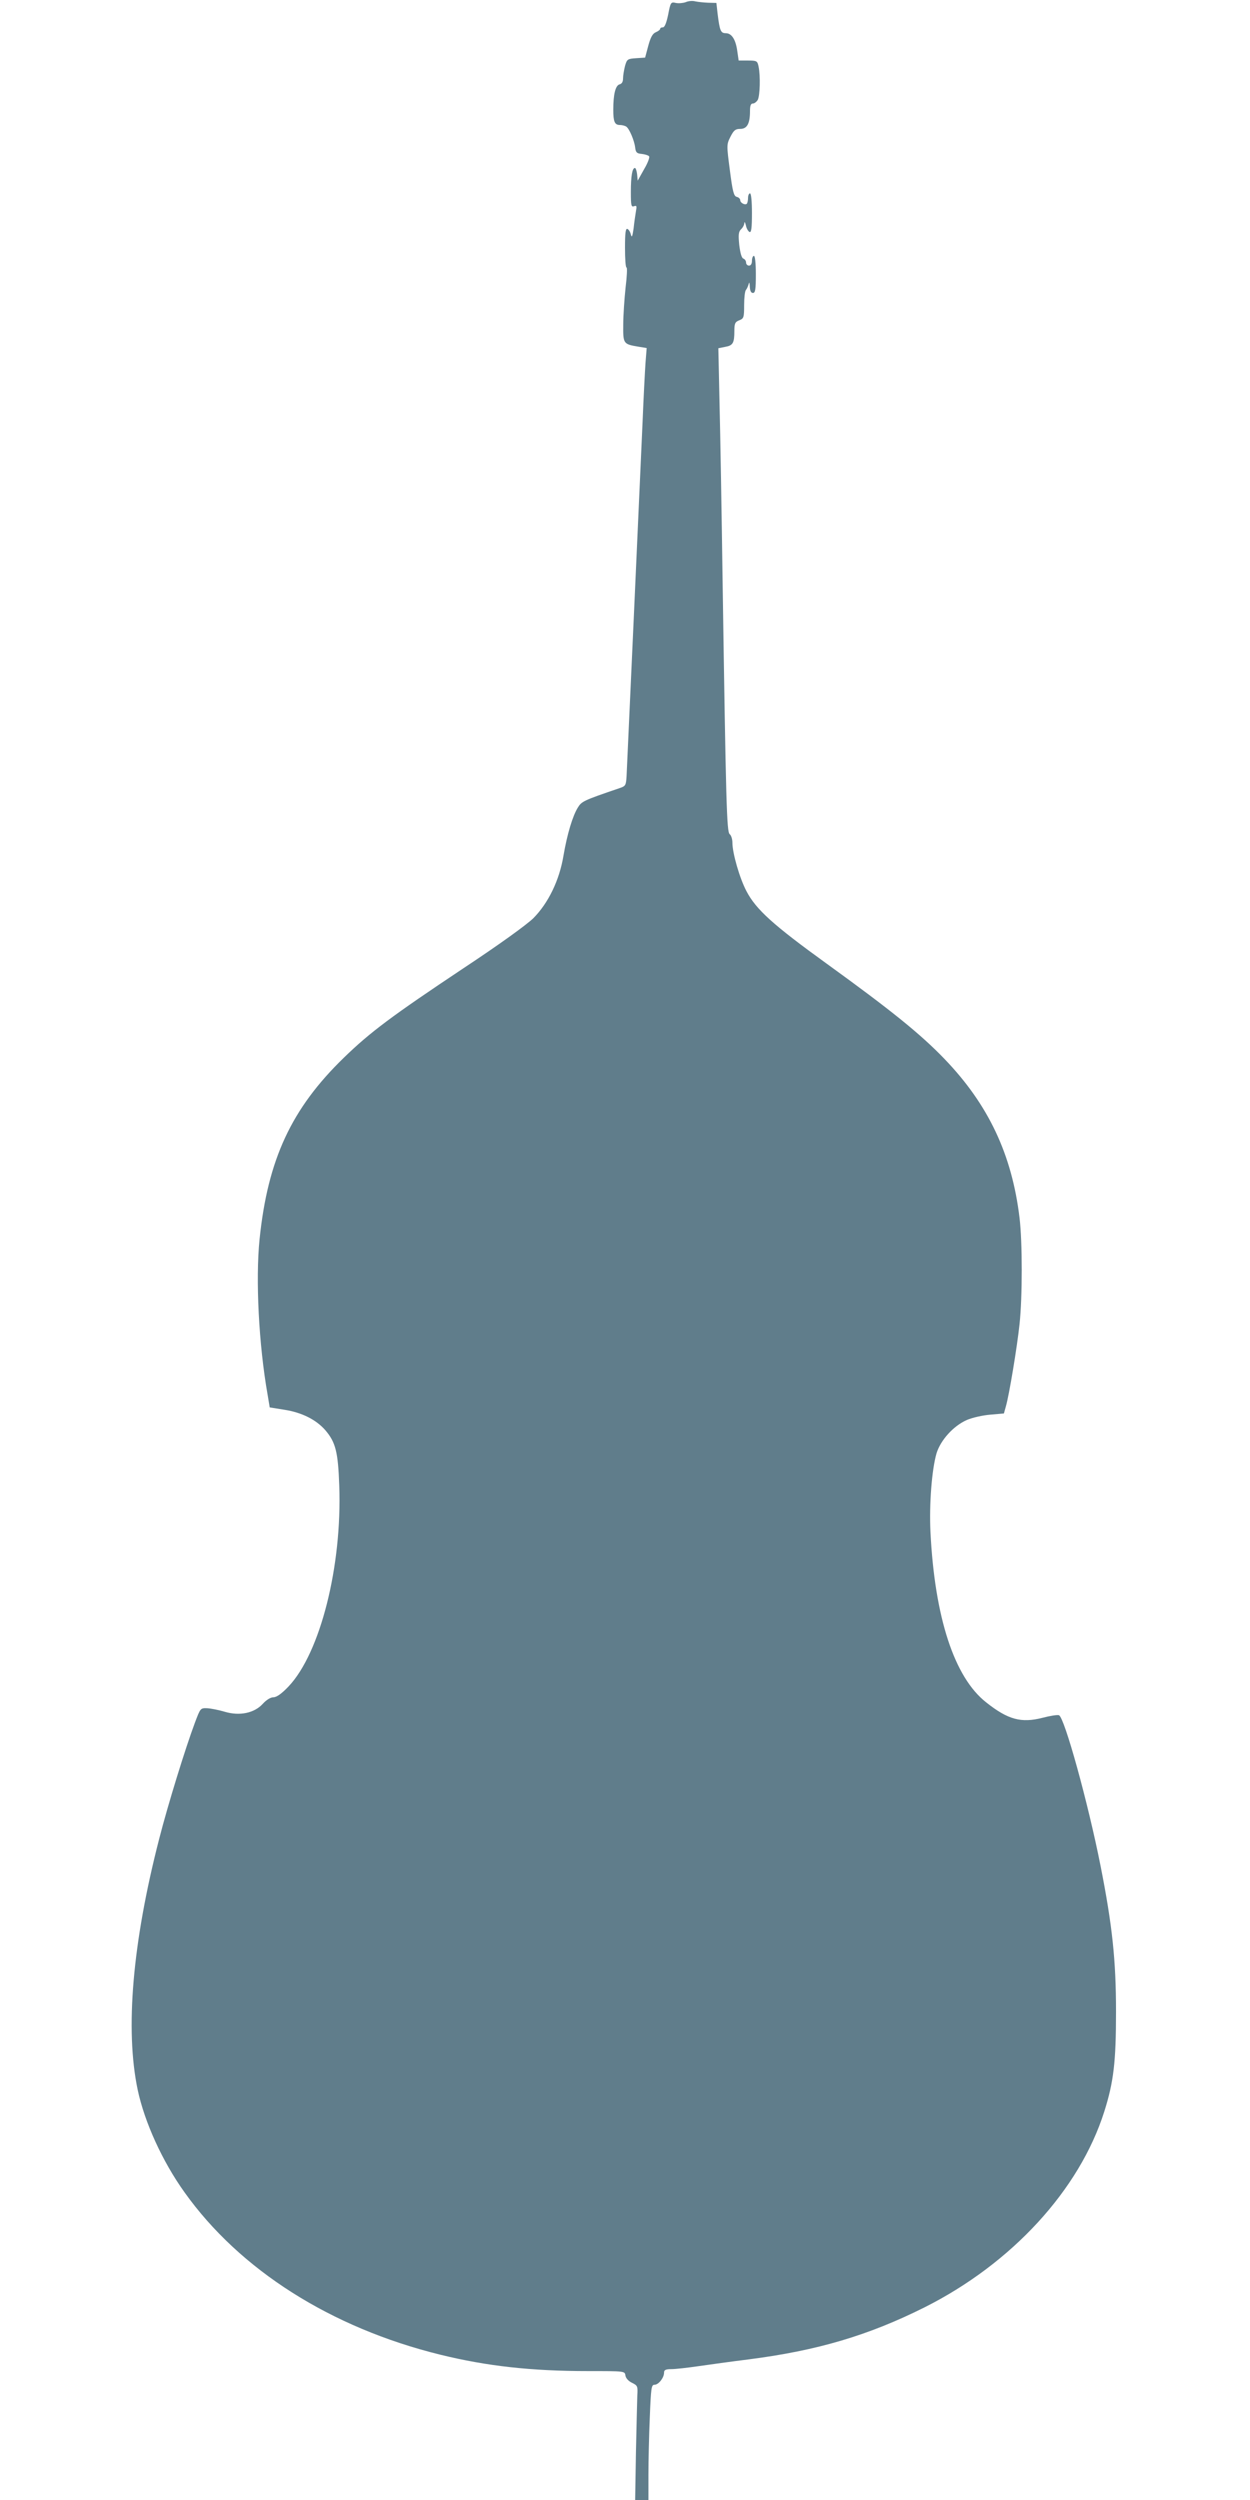
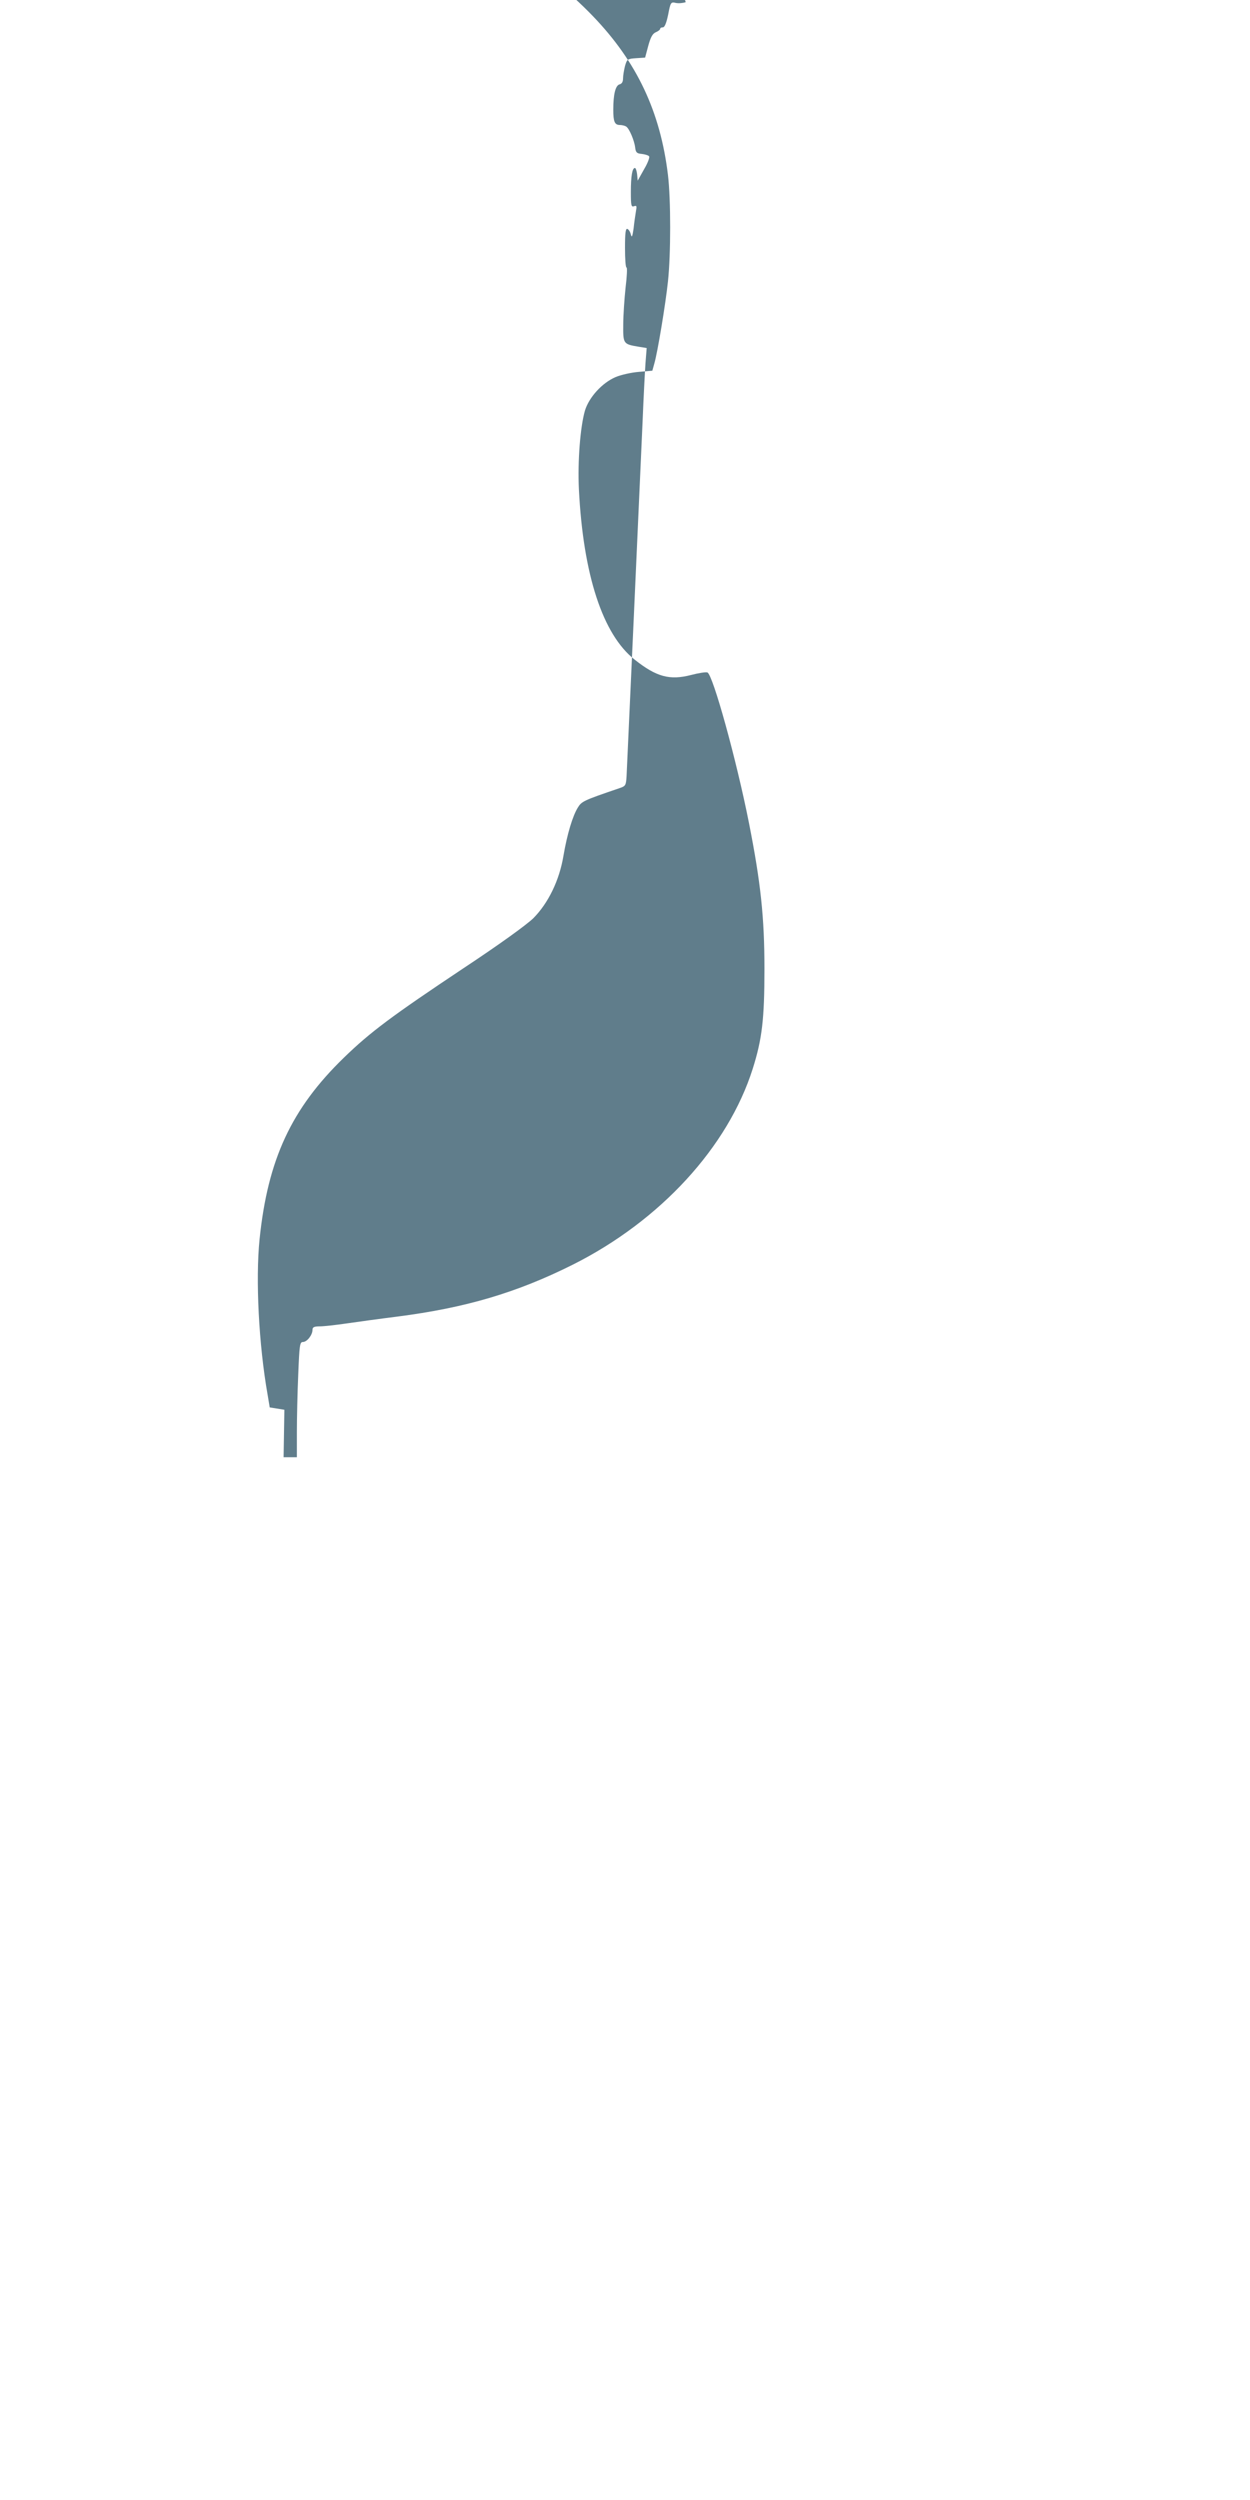
<svg xmlns="http://www.w3.org/2000/svg" version="1.0" width="640pt" height="1280pt" viewBox="0 0 640 1280" preserveAspectRatio="xMidYMid meet">
  <g transform="translate(0,1280) scale(0.1,-0.1)" fill="#607d8b" stroke="none">
-     <path d="M3511 12789 c-14 -5 -37 -7 -51 -4 -25 6 -27 3 -39 -60 -9 -43 -18 -65 -27 -65 -8 0 -14 -3 -14 -8 0 -4 -10 -12 -22 -17 -17 -7 -27 -26 -39 -70 l-16 -60 -46 -3 c-44 -3 -47 -5 -57 -40 -5 -20 -10 -49 -10 -63 0 -18 -6 -28 -18 -31 -21 -6 -32 -51 -32 -130 0 -61 7 -78 34 -78 11 0 26 -4 32 -8 16 -10 42 -72 46 -107 3 -25 8 -31 33 -33 17 -2 34 -7 38 -12 5 -4 -6 -34 -25 -66 l-33 -59 -3 33 c-2 17 -7 32 -11 32 -14 0 -21 -41 -21 -124 0 -68 2 -77 16 -72 14 5 15 1 10 -26 -3 -18 -9 -58 -12 -88 -6 -41 -9 -49 -14 -31 -3 14 -11 26 -18 29 -9 3 -12 -22 -12 -97 0 -56 3 -101 8 -101 4 0 2 -46 -5 -102 -6 -57 -12 -142 -12 -190 -1 -98 0 -100 77 -113 l43 -7 -6 -76 c-3 -43 -10 -178 -15 -302 -14 -319 -79 -1755 -82 -1815 -3 -47 -5 -50 -38 -61 -182 -62 -192 -67 -211 -98 -27 -43 -55 -136 -74 -247 -21 -127 -78 -243 -154 -320 -35 -34 -173 -134 -359 -257 -366 -244 -476 -326 -611 -457 -269 -261 -390 -521 -432 -930 -21 -207 -4 -540 41 -795 l11 -66 75 -12 c90 -14 163 -51 210 -105 53 -62 65 -113 71 -283 15 -413 -97 -856 -259 -1028 -36 -38 -62 -56 -78 -56 -14 0 -36 -13 -55 -34 -43 -47 -118 -63 -195 -40 -30 9 -71 17 -90 18 -34 1 -34 0 -62 -74 -49 -131 -138 -419 -183 -595 -137 -532 -175 -976 -110 -1285 35 -165 126 -366 240 -525 283 -397 749 -693 1309 -831 240 -59 468 -84 758 -84 186 0 187 0 190 -22 2 -14 15 -29 34 -38 28 -14 30 -17 27 -65 -1 -27 -4 -159 -7 -292 l-4 -243 34 0 34 0 0 128 c0 71 3 204 7 295 6 151 8 167 24 167 21 0 49 36 49 62 0 14 8 18 38 18 20 0 82 7 137 15 55 8 171 24 259 35 350 45 611 122 899 266 448 225 794 602 921 1003 48 152 60 254 60 511 0 264 -19 442 -79 746 -64 324 -185 761 -213 772 -8 3 -46 -3 -84 -13 -109 -28 -177 -10 -289 79 -163 128 -263 434 -285 871 -7 145 7 321 31 404 21 68 87 141 156 171 28 12 82 24 120 27 l69 6 10 36 c17 58 58 307 70 421 15 139 15 420 0 545 -39 324 -159 579 -384 813 -122 127 -273 249 -602 487 -274 198 -363 278 -412 372 -35 66 -72 195 -72 248 0 18 -6 38 -14 44 -15 13 -19 147 -36 1281 -5 355 -12 772 -16 926 l-6 281 35 7 c40 7 47 20 47 82 0 38 4 46 25 54 23 9 25 14 25 78 0 37 4 72 9 77 5 6 11 19 14 30 3 13 5 9 6 -12 1 -22 6 -33 16 -33 12 0 15 17 15 95 0 57 -4 95 -10 95 -5 0 -10 -11 -10 -25 0 -16 -6 -25 -15 -25 -8 0 -15 7 -15 15 0 9 -6 18 -14 21 -9 3 -16 29 -21 70 -5 51 -4 67 9 80 9 8 17 23 17 32 1 9 4 4 8 -12 3 -16 12 -31 19 -34 9 -3 12 21 12 97 0 61 -4 101 -10 101 -5 0 -10 -10 -10 -23 0 -13 -3 -26 -6 -30 -9 -9 -34 4 -34 18 0 7 -8 15 -18 17 -15 4 -21 27 -35 136 -17 130 -17 132 3 172 17 33 25 40 50 40 35 0 50 27 50 91 0 28 4 39 15 39 8 0 19 9 25 19 11 22 14 121 4 170 -6 29 -9 31 -54 31 l-48 0 -7 48 c-8 60 -29 92 -59 92 -26 0 -31 12 -42 101 l-6 54 -42 1 c-22 1 -52 4 -66 7 -14 4 -36 2 -49 -4z" />
+     <path d="M3511 12789 c-14 -5 -37 -7 -51 -4 -25 6 -27 3 -39 -60 -9 -43 -18 -65 -27 -65 -8 0 -14 -3 -14 -8 0 -4 -10 -12 -22 -17 -17 -7 -27 -26 -39 -70 l-16 -60 -46 -3 c-44 -3 -47 -5 -57 -40 -5 -20 -10 -49 -10 -63 0 -18 -6 -28 -18 -31 -21 -6 -32 -51 -32 -130 0 -61 7 -78 34 -78 11 0 26 -4 32 -8 16 -10 42 -72 46 -107 3 -25 8 -31 33 -33 17 -2 34 -7 38 -12 5 -4 -6 -34 -25 -66 l-33 -59 -3 33 c-2 17 -7 32 -11 32 -14 0 -21 -41 -21 -124 0 -68 2 -77 16 -72 14 5 15 1 10 -26 -3 -18 -9 -58 -12 -88 -6 -41 -9 -49 -14 -31 -3 14 -11 26 -18 29 -9 3 -12 -22 -12 -97 0 -56 3 -101 8 -101 4 0 2 -46 -5 -102 -6 -57 -12 -142 -12 -190 -1 -98 0 -100 77 -113 l43 -7 -6 -76 c-3 -43 -10 -178 -15 -302 -14 -319 -79 -1755 -82 -1815 -3 -47 -5 -50 -38 -61 -182 -62 -192 -67 -211 -98 -27 -43 -55 -136 -74 -247 -21 -127 -78 -243 -154 -320 -35 -34 -173 -134 -359 -257 -366 -244 -476 -326 -611 -457 -269 -261 -390 -521 -432 -930 -21 -207 -4 -540 41 -795 l11 -66 75 -12 l-4 -243 34 0 34 0 0 128 c0 71 3 204 7 295 6 151 8 167 24 167 21 0 49 36 49 62 0 14 8 18 38 18 20 0 82 7 137 15 55 8 171 24 259 35 350 45 611 122 899 266 448 225 794 602 921 1003 48 152 60 254 60 511 0 264 -19 442 -79 746 -64 324 -185 761 -213 772 -8 3 -46 -3 -84 -13 -109 -28 -177 -10 -289 79 -163 128 -263 434 -285 871 -7 145 7 321 31 404 21 68 87 141 156 171 28 12 82 24 120 27 l69 6 10 36 c17 58 58 307 70 421 15 139 15 420 0 545 -39 324 -159 579 -384 813 -122 127 -273 249 -602 487 -274 198 -363 278 -412 372 -35 66 -72 195 -72 248 0 18 -6 38 -14 44 -15 13 -19 147 -36 1281 -5 355 -12 772 -16 926 l-6 281 35 7 c40 7 47 20 47 82 0 38 4 46 25 54 23 9 25 14 25 78 0 37 4 72 9 77 5 6 11 19 14 30 3 13 5 9 6 -12 1 -22 6 -33 16 -33 12 0 15 17 15 95 0 57 -4 95 -10 95 -5 0 -10 -11 -10 -25 0 -16 -6 -25 -15 -25 -8 0 -15 7 -15 15 0 9 -6 18 -14 21 -9 3 -16 29 -21 70 -5 51 -4 67 9 80 9 8 17 23 17 32 1 9 4 4 8 -12 3 -16 12 -31 19 -34 9 -3 12 21 12 97 0 61 -4 101 -10 101 -5 0 -10 -10 -10 -23 0 -13 -3 -26 -6 -30 -9 -9 -34 4 -34 18 0 7 -8 15 -18 17 -15 4 -21 27 -35 136 -17 130 -17 132 3 172 17 33 25 40 50 40 35 0 50 27 50 91 0 28 4 39 15 39 8 0 19 9 25 19 11 22 14 121 4 170 -6 29 -9 31 -54 31 l-48 0 -7 48 c-8 60 -29 92 -59 92 -26 0 -31 12 -42 101 l-6 54 -42 1 c-22 1 -52 4 -66 7 -14 4 -36 2 -49 -4z" />
  </g>
</svg>